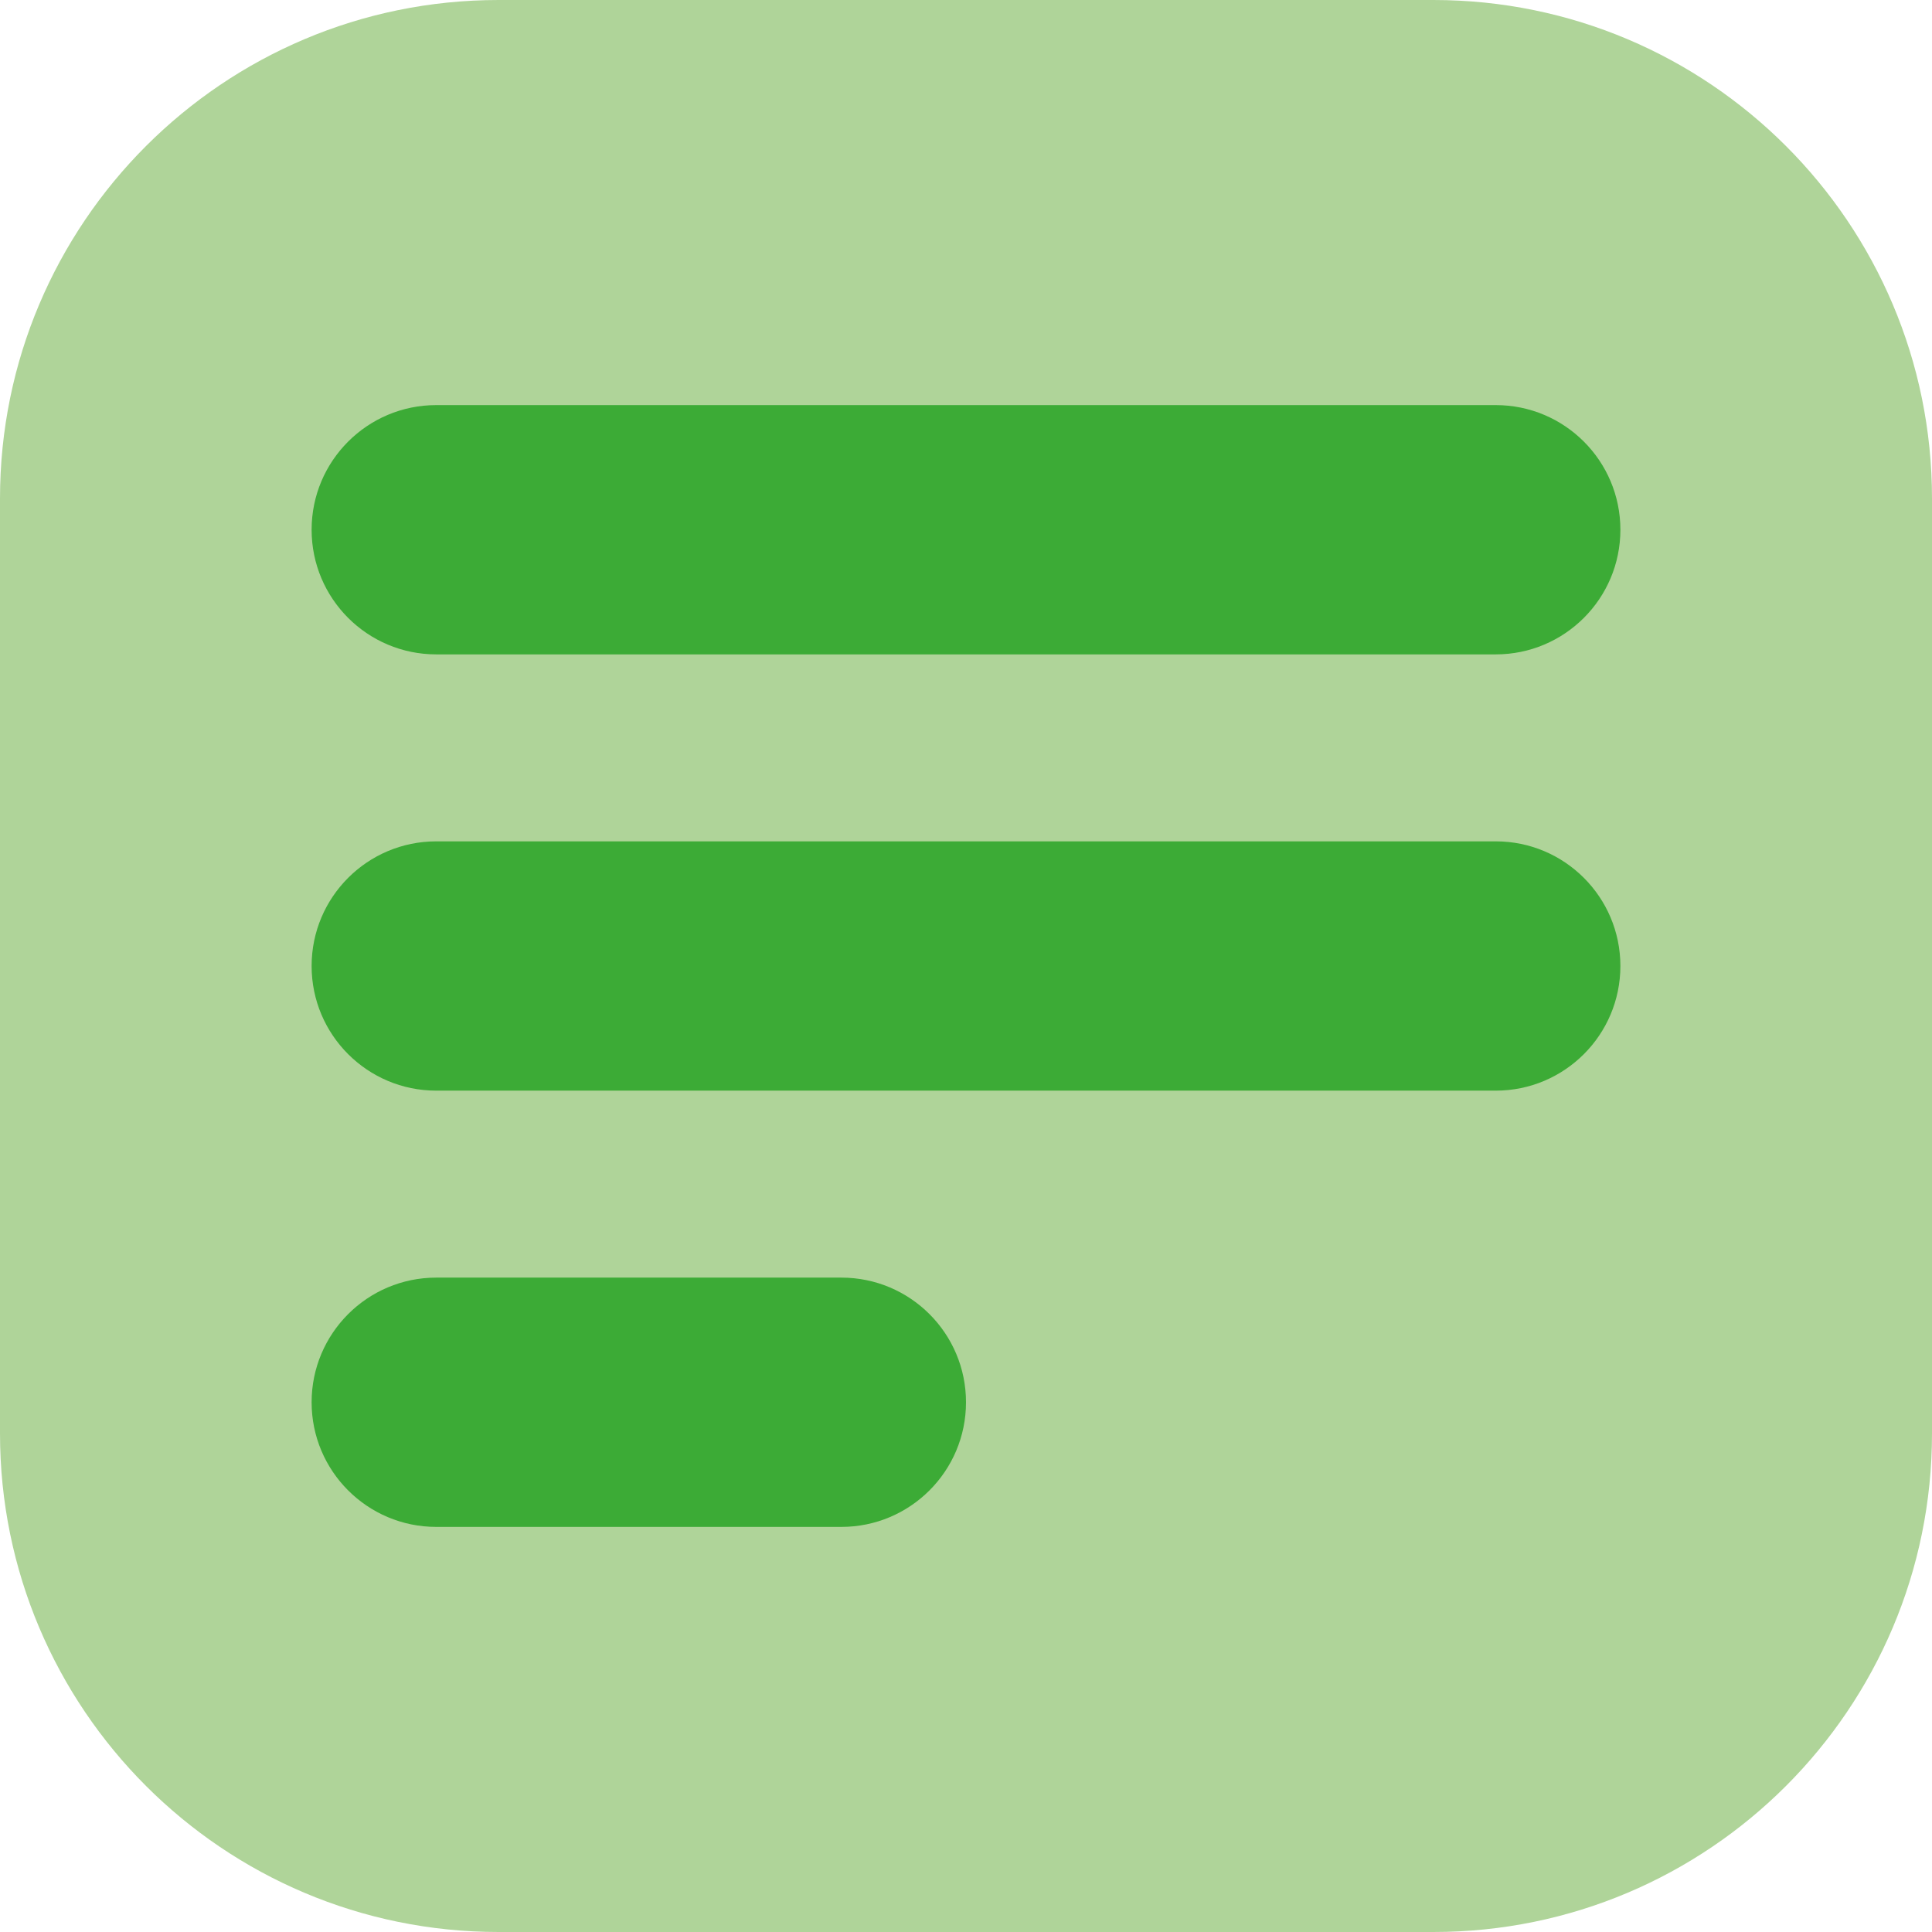
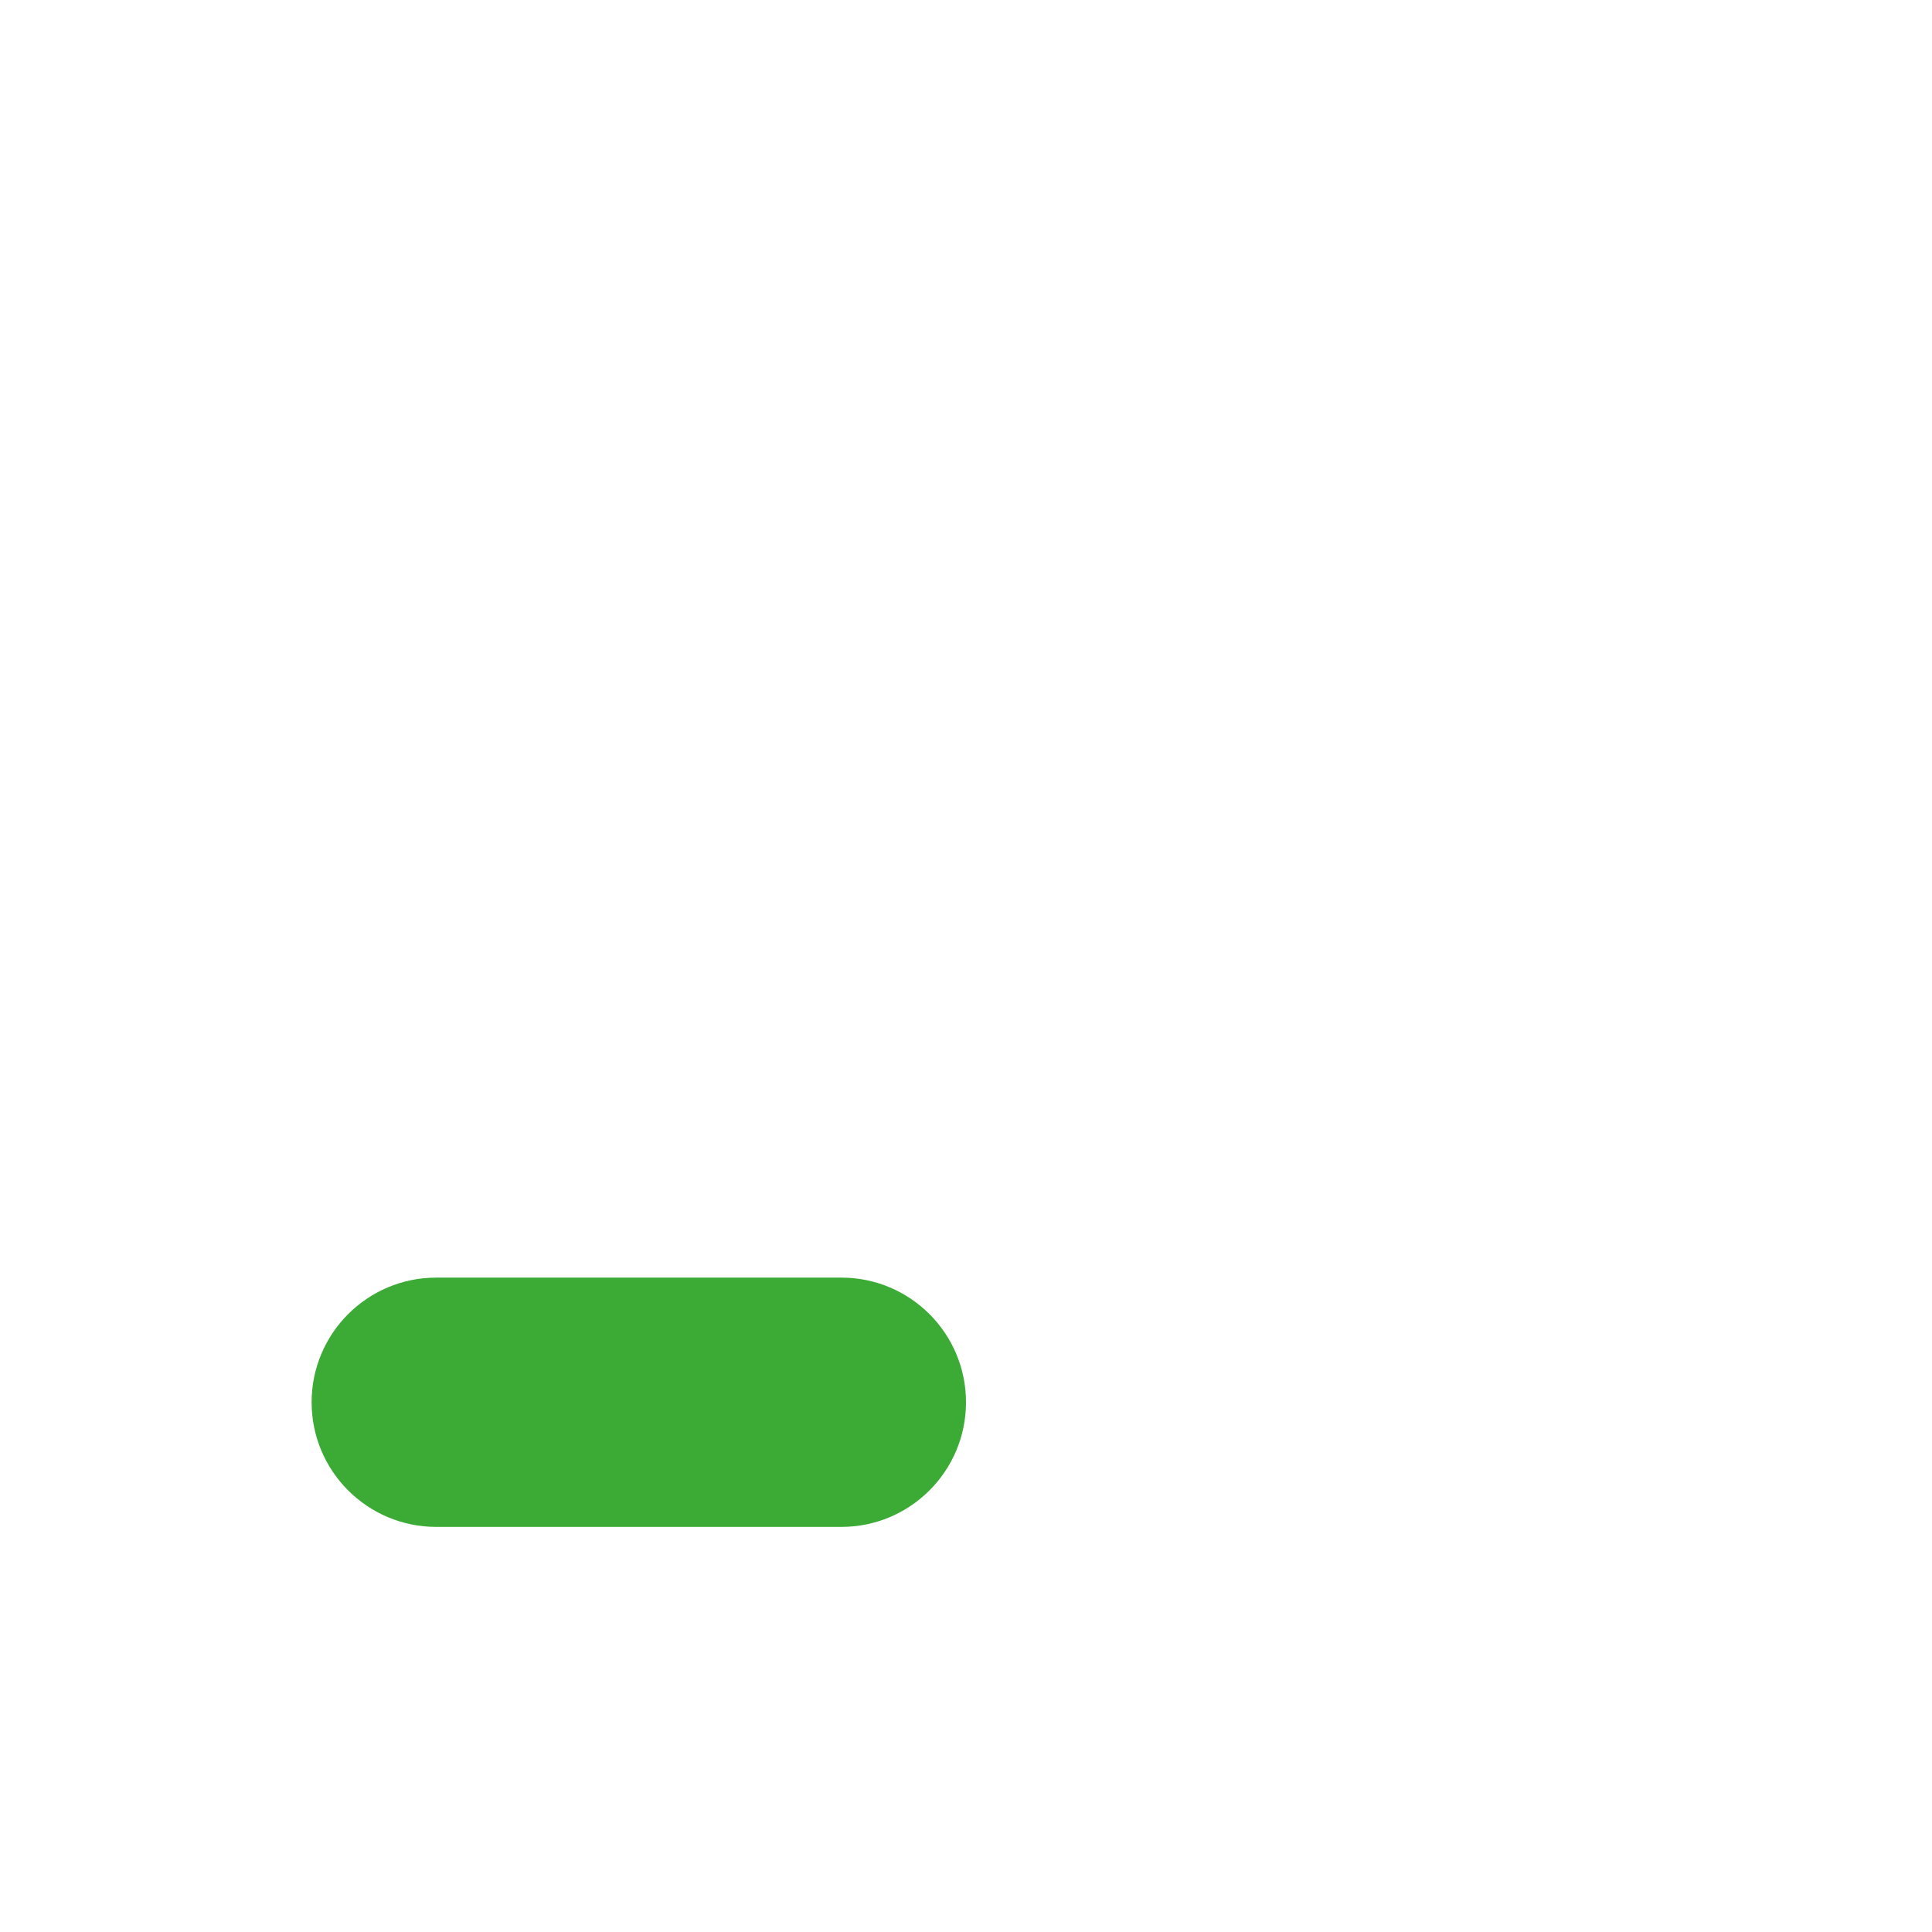
<svg xmlns="http://www.w3.org/2000/svg" width="62" height="62" viewBox="0 0 62 62" fill="none">
-   <path d="M16 0H46C54.837 0 62 7.163 62 16V46C62 54.837 54.837 62 46 62H16C7.163 62 0 54.837 0 46V16C0 7.163 7.163 0 16 0Z" fill="#AFD499" />
-   <path d="M14 27H48C50.209 27 52 28.791 52 31C52 33.209 50.209 35 48 35H14C11.791 35 10 33.209 10 31C10 28.791 11.791 27 14 27Z" fill="#3CAB36" />
-   <path d="M14 13H48C50.209 13 52 14.791 52 17C52 19.209 50.209 21 48 21H14C11.791 21 10 19.209 10 17C10 14.791 11.791 13 14 13Z" fill="#3CAB36" />
  <path d="M14 41H27C29.209 41 31 42.791 31 45C31 47.209 29.209 49 27 49H14C11.791 49 10 47.209 10 45C10 42.791 11.791 41 14 41Z" fill="#3CAB36" />
</svg>